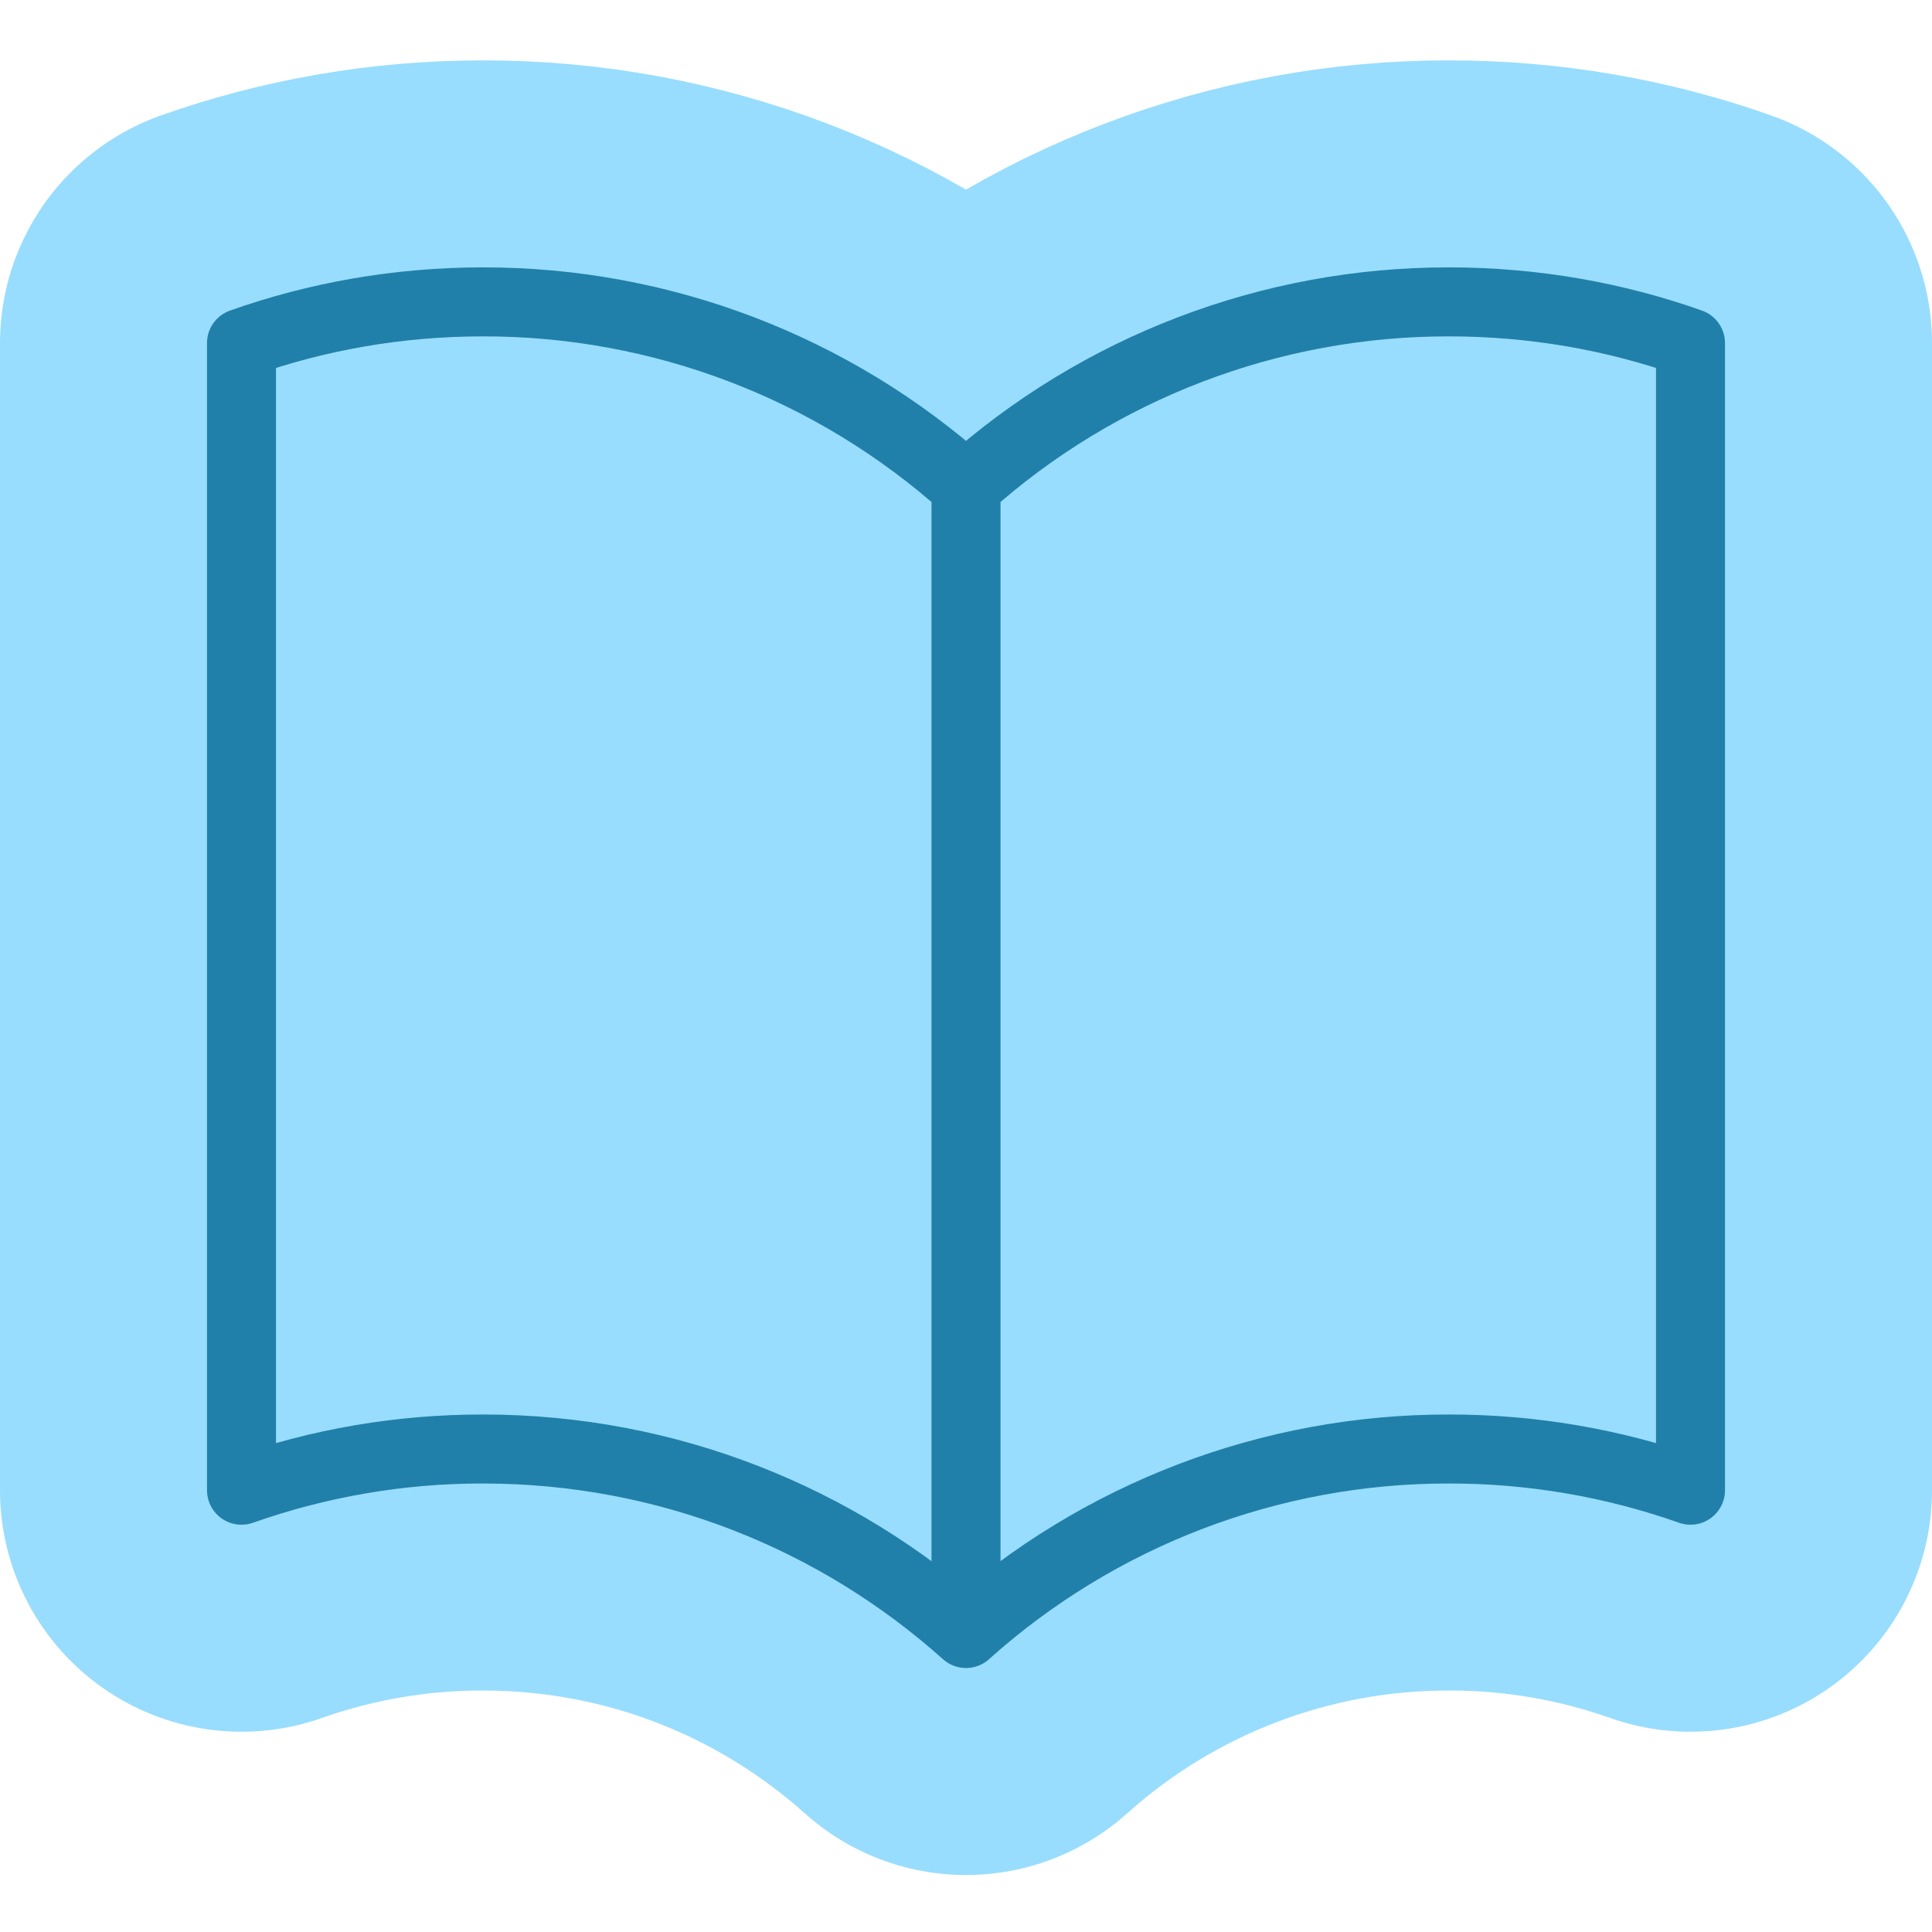
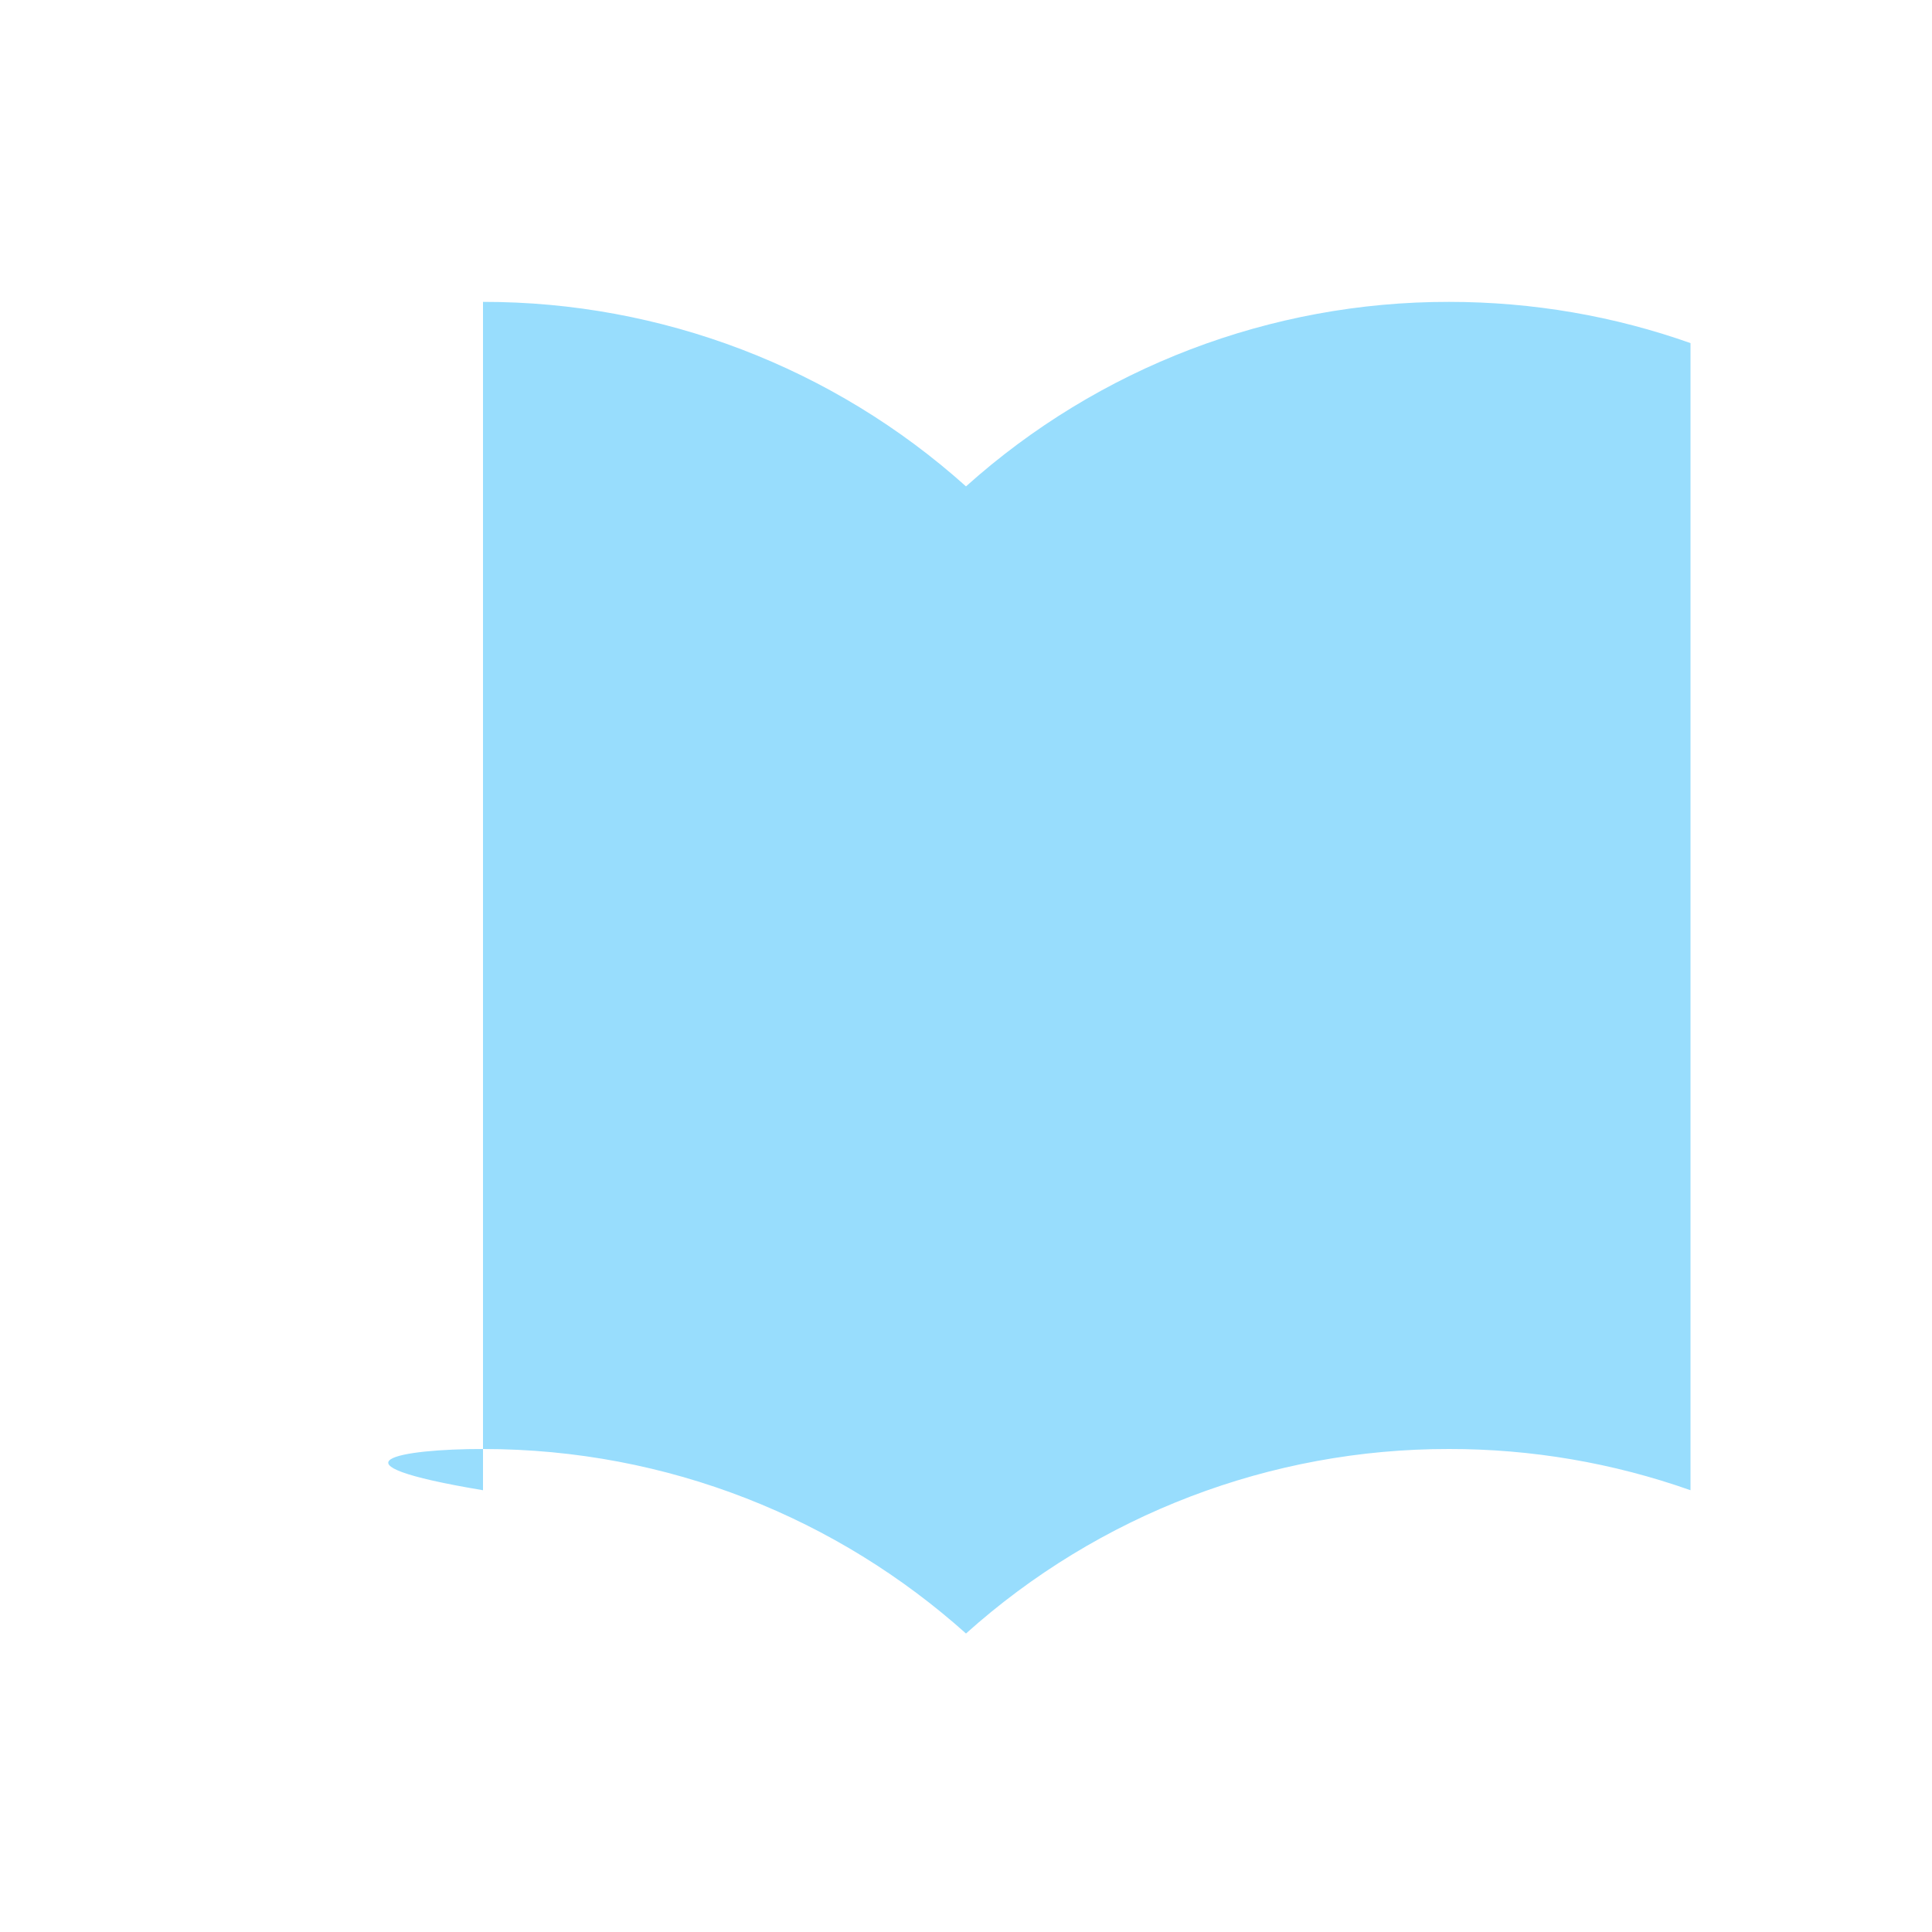
<svg xmlns="http://www.w3.org/2000/svg" width="56" height="56" viewBox="0 0 56 56" fill="none">
-   <path d="M28 14.098C24.154 10.648 19.167 8.743 14 8.75C11.545 8.75 9.189 9.17 7 9.945V43.195C9.248 42.401 11.616 41.997 14 42C19.378 42 24.285 44.023 28 47.348M28 14.098C31.846 10.648 36.833 8.743 42 8.75C44.455 8.75 46.811 9.17 49 9.945V43.195C46.752 42.401 44.384 41.997 42 42C36.833 41.993 31.846 43.898 28 47.348M28 14.098V47.348V14.098Z" fill="#98DDFD" />
-   <path d="M28 14.098C24.154 10.648 19.167 8.743 14 8.75C11.545 8.75 9.189 9.17 7 9.945V43.195C9.248 42.401 11.616 41.997 14 42C19.378 42 24.285 44.023 28 47.348M28 14.098C31.846 10.648 36.833 8.743 42 8.75C44.455 8.75 46.811 9.17 49 9.945V43.195C46.752 42.401 44.384 41.997 42 42C36.833 41.993 31.846 43.898 28 47.348M28 14.098V47.348" stroke="#98DDFD" stroke-width="14" stroke-linecap="round" stroke-linejoin="round" />
-   <path d="M28 14.098C24.154 10.648 19.167 8.743 14 8.75C11.545 8.75 9.189 9.17 7 9.945V43.195C9.248 42.401 11.616 41.997 14 42C19.378 42 24.285 44.023 28 47.348M28 14.098C31.846 10.648 36.833 8.743 42 8.75C44.455 8.75 46.811 9.17 49 9.945V43.195C46.752 42.401 44.384 41.997 42 42C36.833 41.993 31.846 43.898 28 47.348M28 14.098V47.348" stroke="#2180AA" stroke-width="2" stroke-linecap="round" stroke-linejoin="round" />
+   <path d="M28 14.098C24.154 10.648 19.167 8.743 14 8.75V43.195C9.248 42.401 11.616 41.997 14 42C19.378 42 24.285 44.023 28 47.348M28 14.098C31.846 10.648 36.833 8.743 42 8.75C44.455 8.75 46.811 9.17 49 9.945V43.195C46.752 42.401 44.384 41.997 42 42C36.833 41.993 31.846 43.898 28 47.348M28 14.098V47.348V14.098Z" fill="#98DDFD" />
</svg>